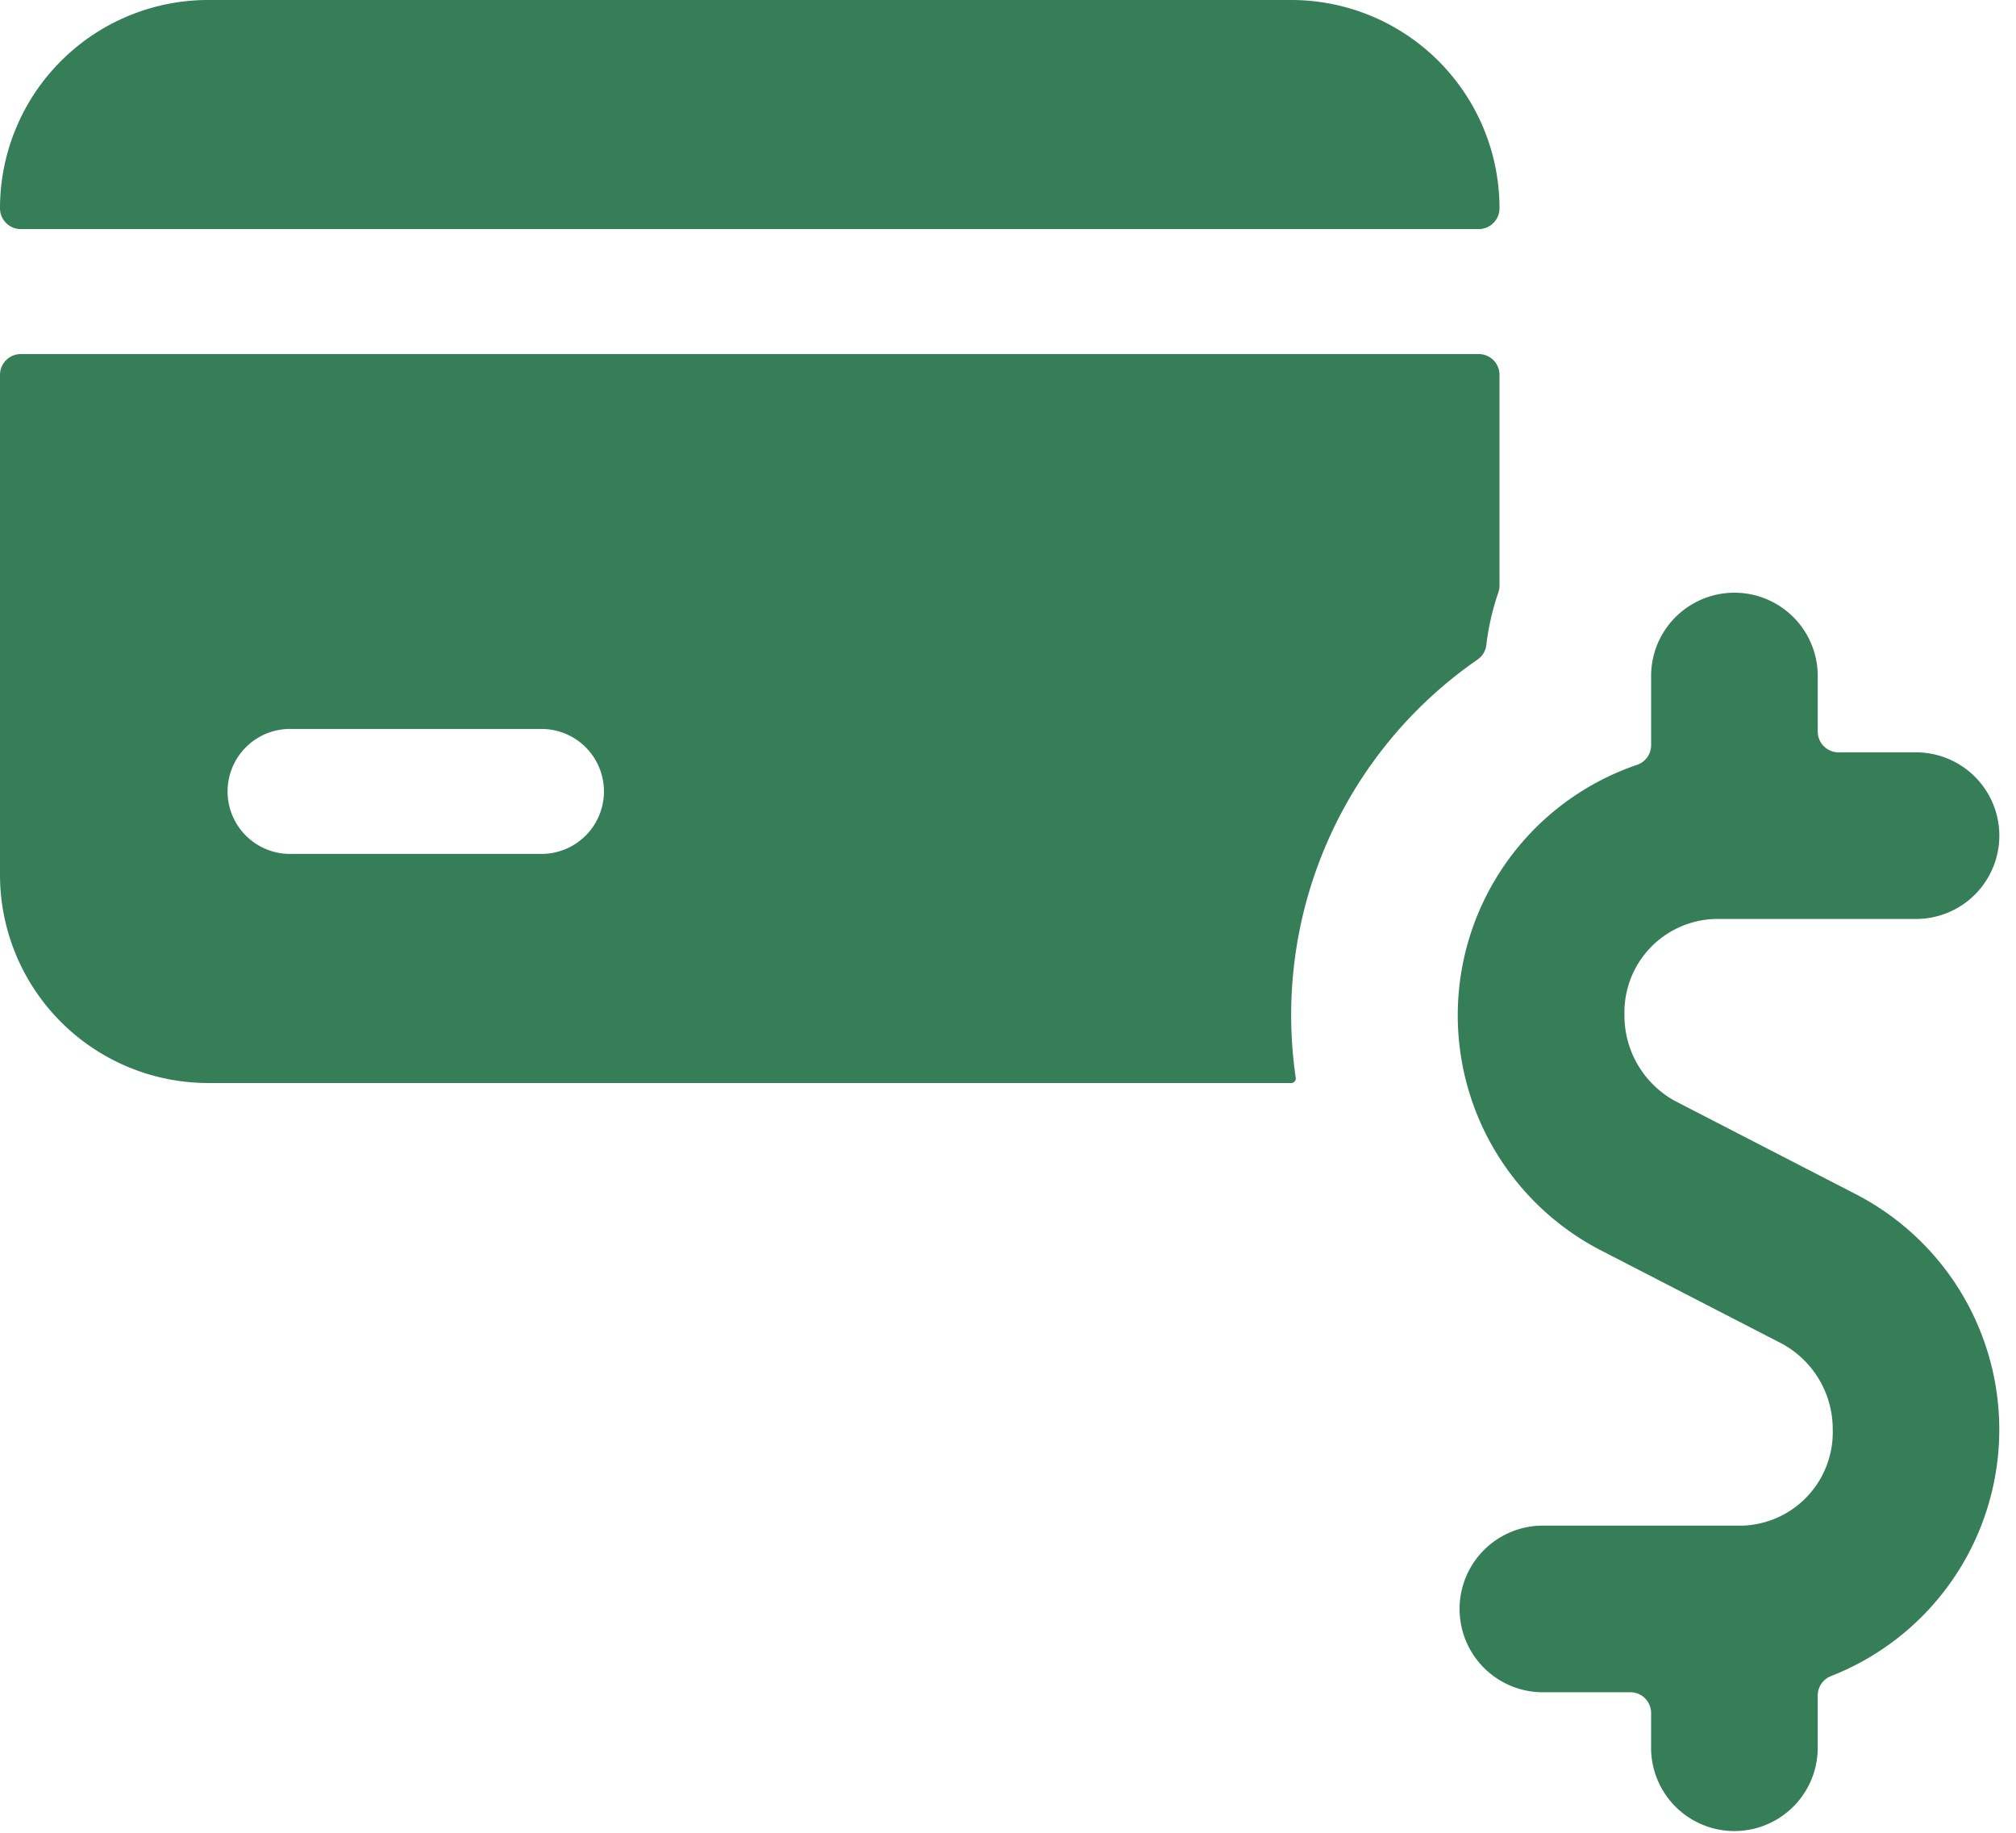
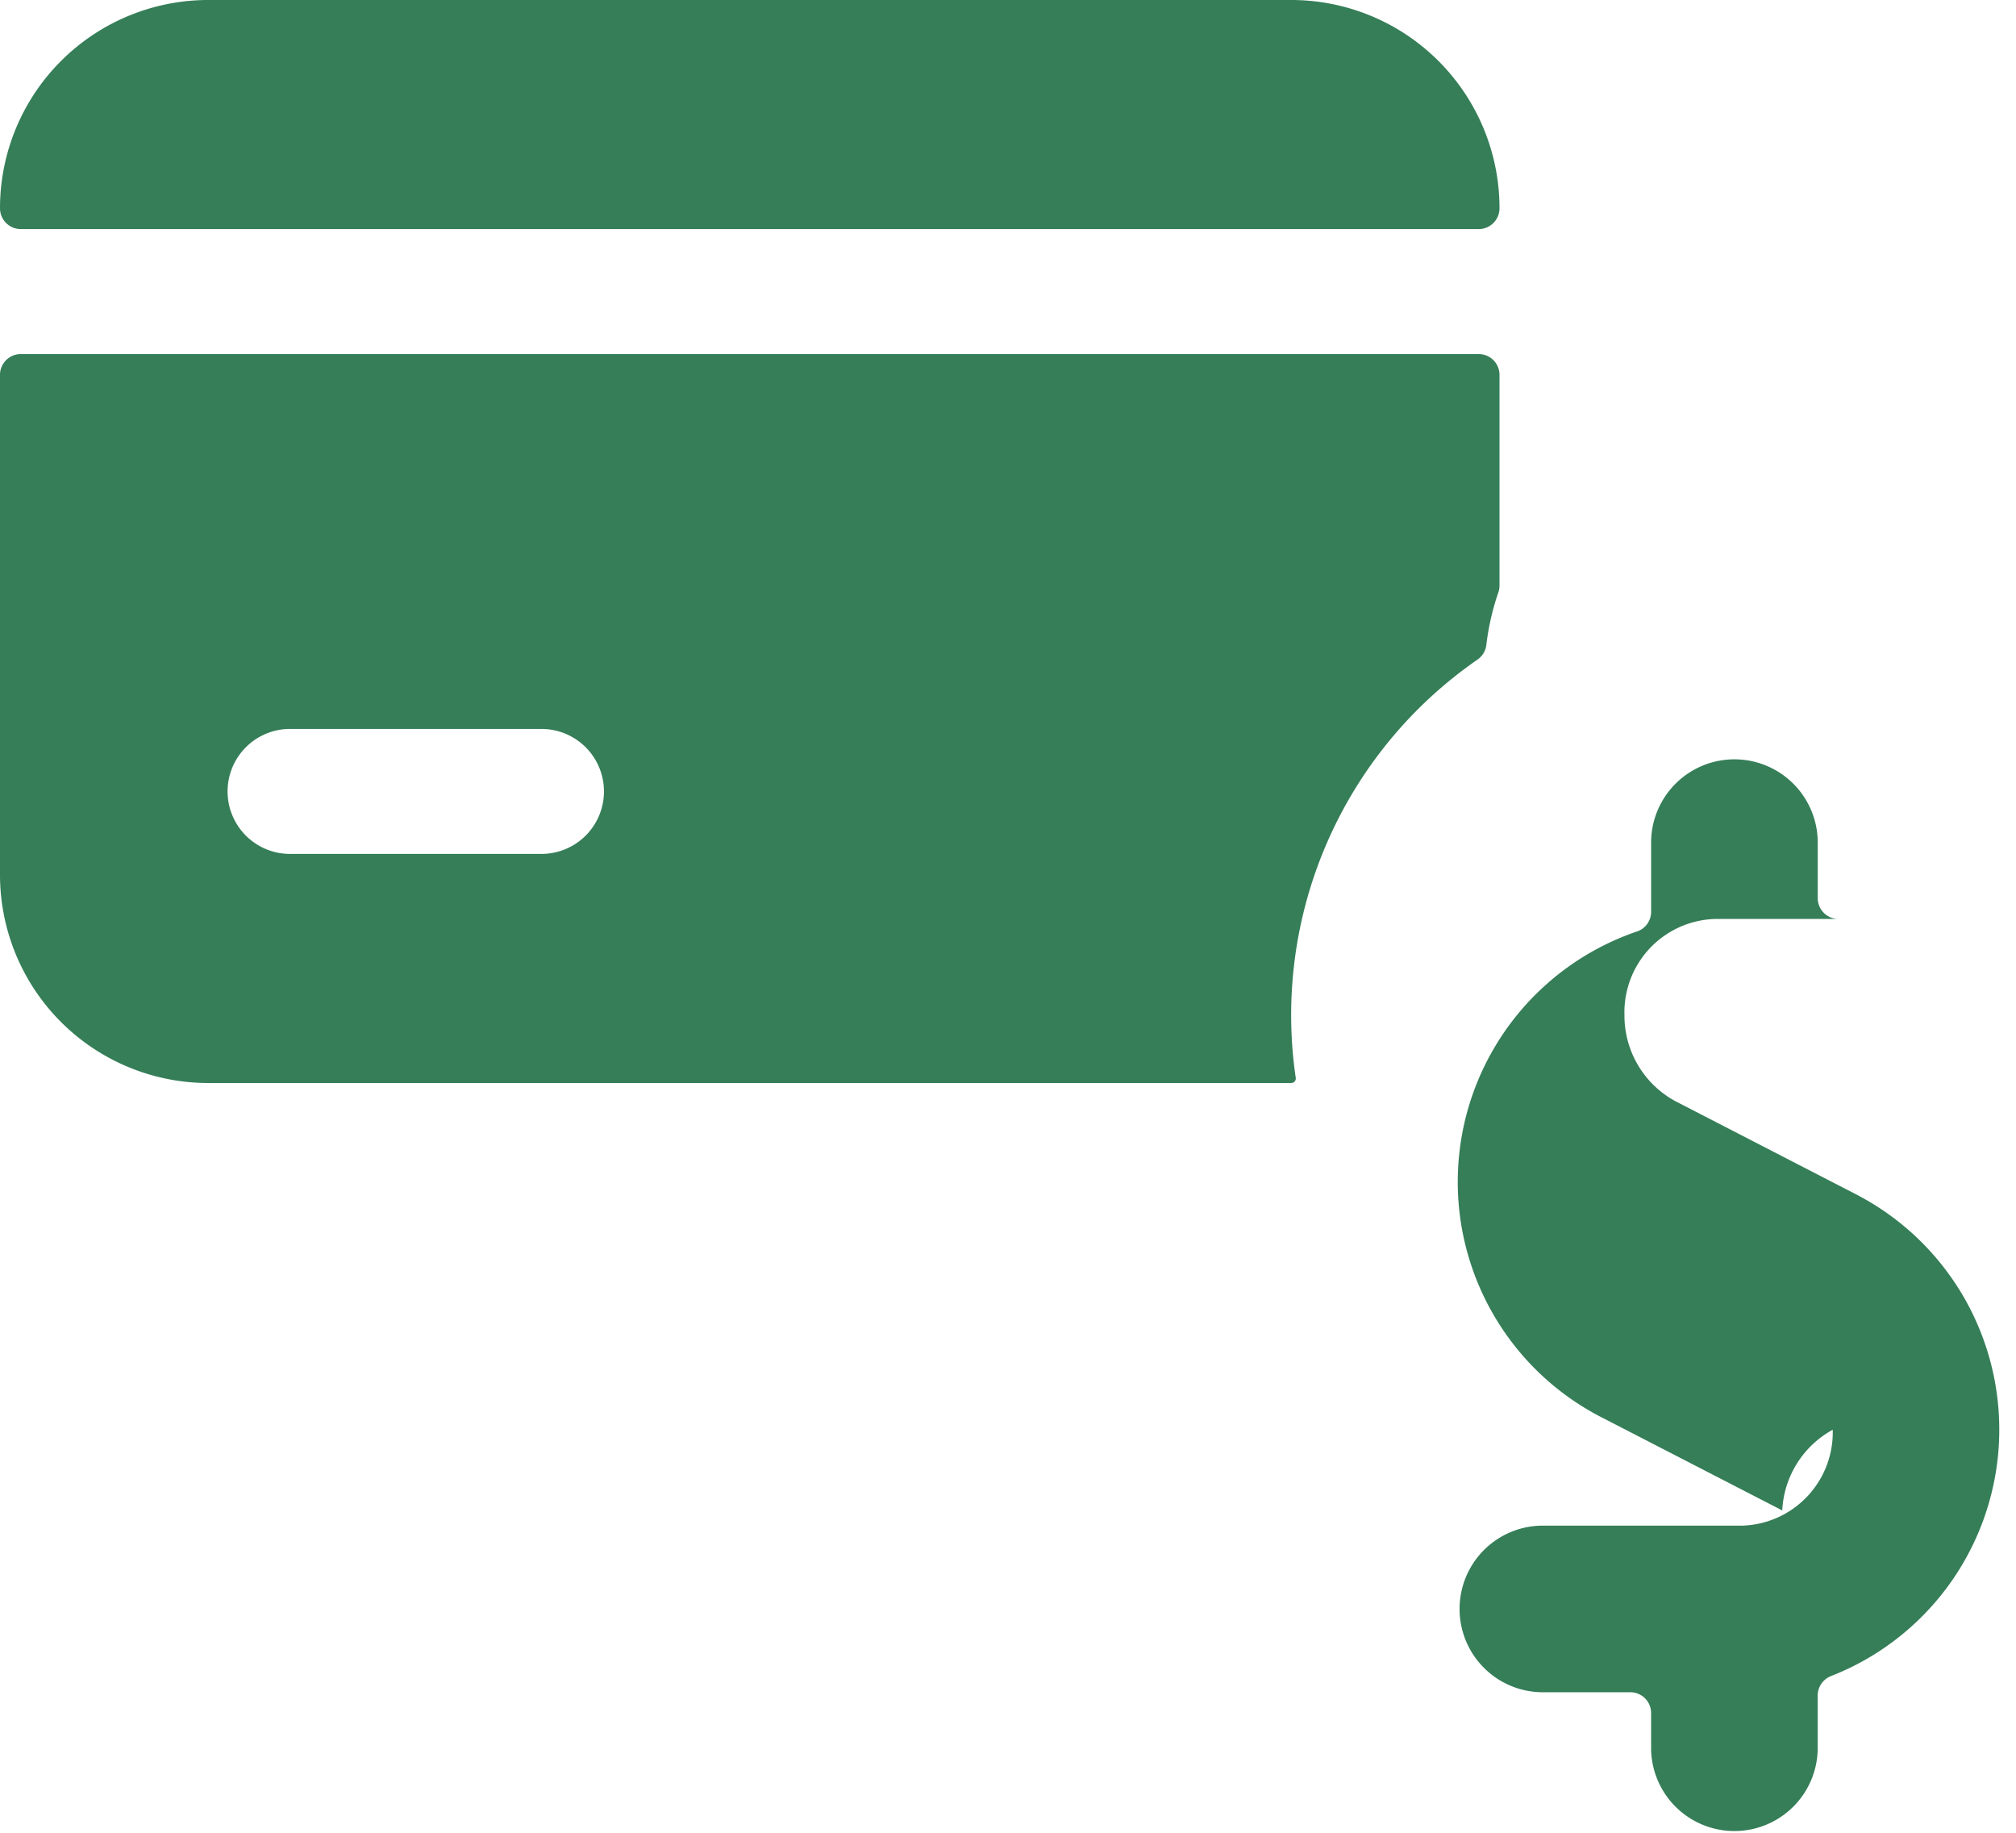
<svg xmlns="http://www.w3.org/2000/svg" width="110" height="100" fill="none">
-   <path d="M80.682 12.5a1.137 1.137 0 0 0 1.136-1.136A11.364 11.364 0 0 0 70.454 0h-59.09A11.364 11.364 0 0 0 0 11.364 1.136 1.136 0 0 0 1.136 12.5h79.546zm-.068 23.49a1.123 1.123 0 0 0 .486-.804c.115-.973.334-1.932.654-2.859.042-.12.064-.245.064-.372v-11.5a1.136 1.136 0 0 0-1.136-1.137H1.136A1.136 1.136 0 0 0 0 20.454v27.273a11.364 11.364 0 0 0 11.364 11.364h59.09a.242.242 0 0 0 .187-.087.23.23 0 0 0 .059-.2 23.581 23.581 0 0 1 9.914-22.813zm-64.705 3.783h13.636a3.409 3.409 0 0 1 0 6.818H15.91a3.41 3.41 0 1 1 0-6.818zm85.477 25.45l-9.972-5.141a5.308 5.308 0 0 1-2.778-4.71 5.095 5.095 0 0 1 4.937-5.231h10.972a4.548 4.548 0 0 0 4.546-4.545 4.547 4.547 0 0 0-4.546-4.546h-4.227a1.137 1.137 0 0 1-1.136-1.136v-3.096a4.546 4.546 0 0 0-9.091 0v3.837a1.131 1.131 0 0 1-.782 1.081 14.436 14.436 0 0 0-2.036 26.446l9.973 5.14A5.31 5.31 0 0 1 100 78.01a5.094 5.094 0 0 1-4.936 5.232H84.09a4.546 4.546 0 0 0 0 9.09h4.864a1.132 1.132 0 0 1 1.136 1.137v1.986a4.546 4.546 0 0 0 9.09 0V92.51a1.14 1.14 0 0 1 .737-1.064 14.442 14.442 0 0 0 9.148-12.64 14.454 14.454 0 0 0-1.848-7.917 14.452 14.452 0 0 0-5.832-5.665z" fill="#357E58" />
+   <path d="M80.682 12.5a1.137 1.137 0 0 0 1.136-1.136A11.364 11.364 0 0 0 70.454 0h-59.09A11.364 11.364 0 0 0 0 11.364 1.136 1.136 0 0 0 1.136 12.5h79.546zm-.068 23.49a1.123 1.123 0 0 0 .486-.804c.115-.973.334-1.932.654-2.859.042-.12.064-.245.064-.372v-11.5a1.136 1.136 0 0 0-1.136-1.137H1.136A1.136 1.136 0 0 0 0 20.454v27.273a11.364 11.364 0 0 0 11.364 11.364h59.09a.242.242 0 0 0 .187-.087.23.23 0 0 0 .059-.2 23.581 23.581 0 0 1 9.914-22.813zm-64.705 3.783h13.636a3.409 3.409 0 0 1 0 6.818H15.91a3.41 3.41 0 1 1 0-6.818zm85.477 25.45l-9.972-5.141a5.308 5.308 0 0 1-2.778-4.71 5.095 5.095 0 0 1 4.937-5.231h10.972h-4.227a1.137 1.137 0 0 1-1.136-1.136v-3.096a4.546 4.546 0 0 0-9.091 0v3.837a1.131 1.131 0 0 1-.782 1.081 14.436 14.436 0 0 0-2.036 26.446l9.973 5.14A5.31 5.31 0 0 1 100 78.01a5.094 5.094 0 0 1-4.936 5.232H84.09a4.546 4.546 0 0 0 0 9.09h4.864a1.132 1.132 0 0 1 1.136 1.137v1.986a4.546 4.546 0 0 0 9.09 0V92.51a1.14 1.14 0 0 1 .737-1.064 14.442 14.442 0 0 0 9.148-12.64 14.454 14.454 0 0 0-1.848-7.917 14.452 14.452 0 0 0-5.832-5.665z" fill="#357E58" />
</svg>